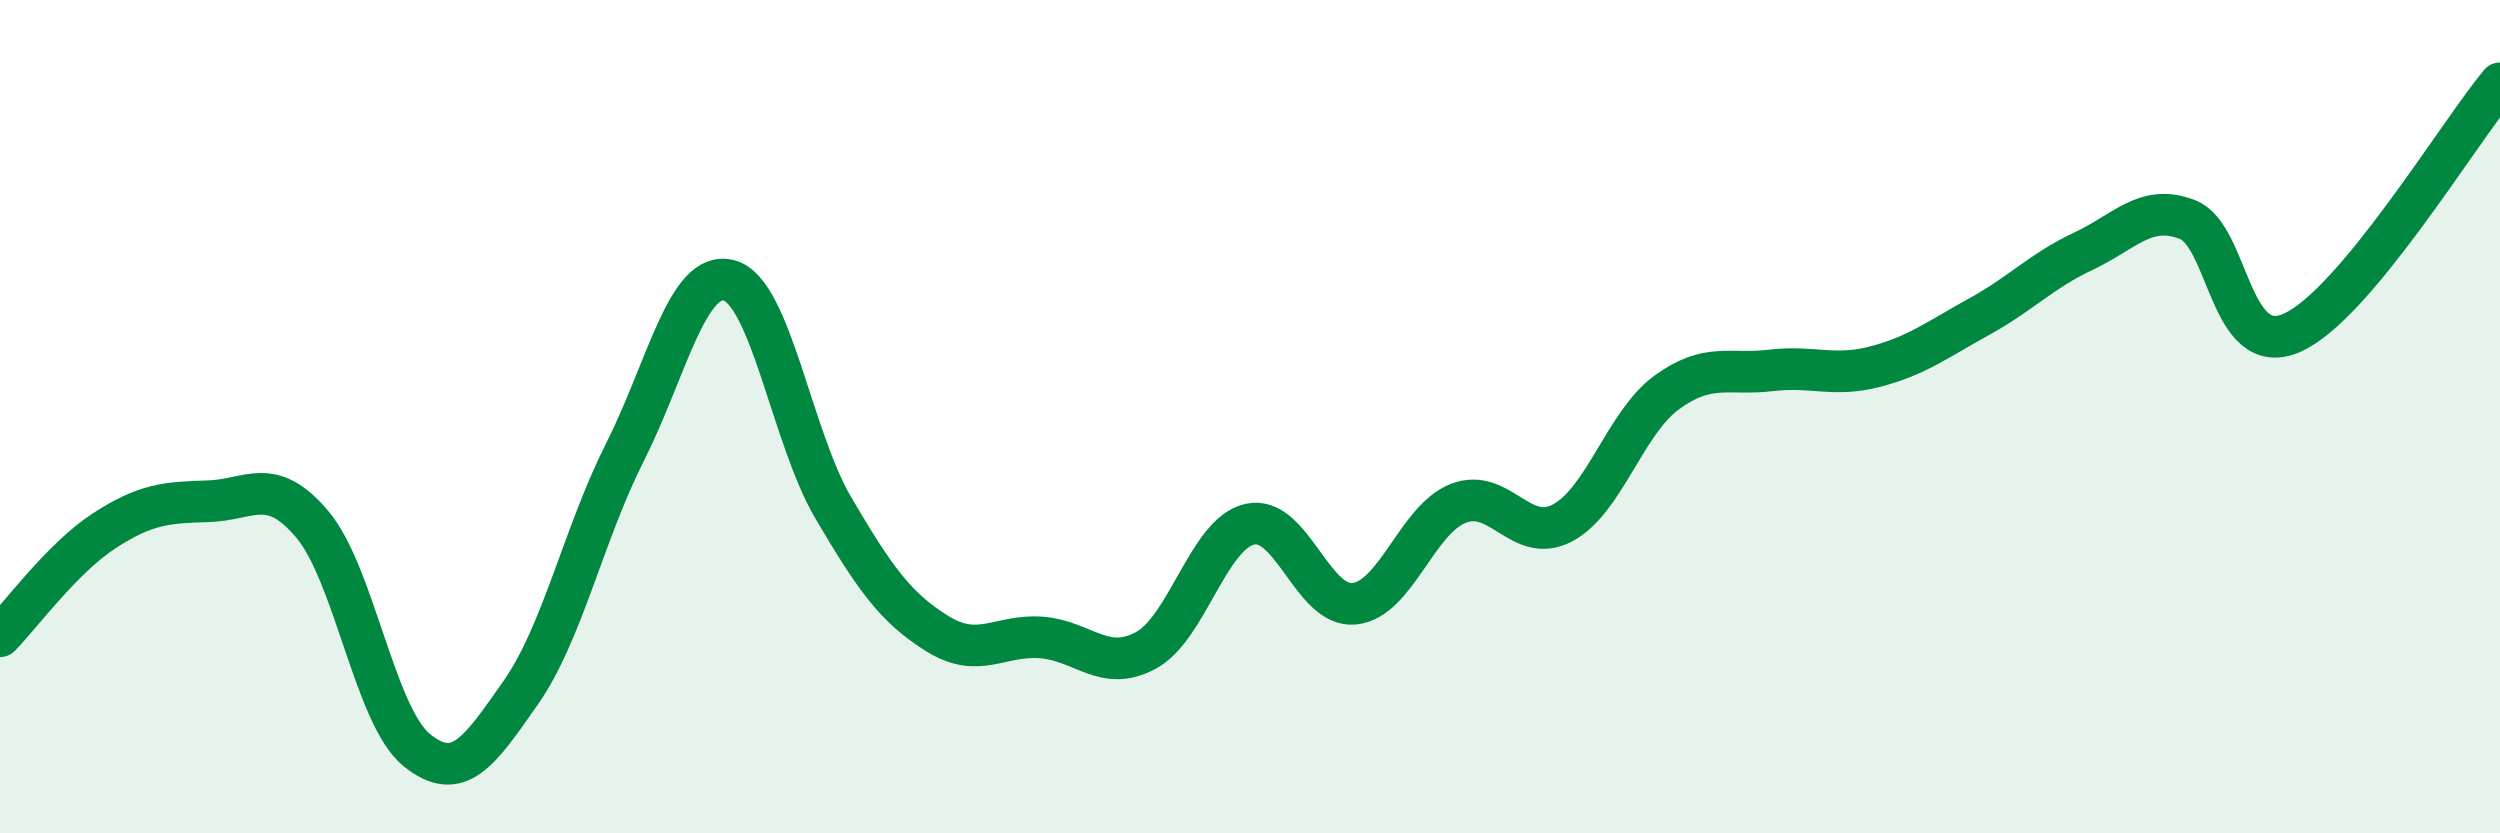
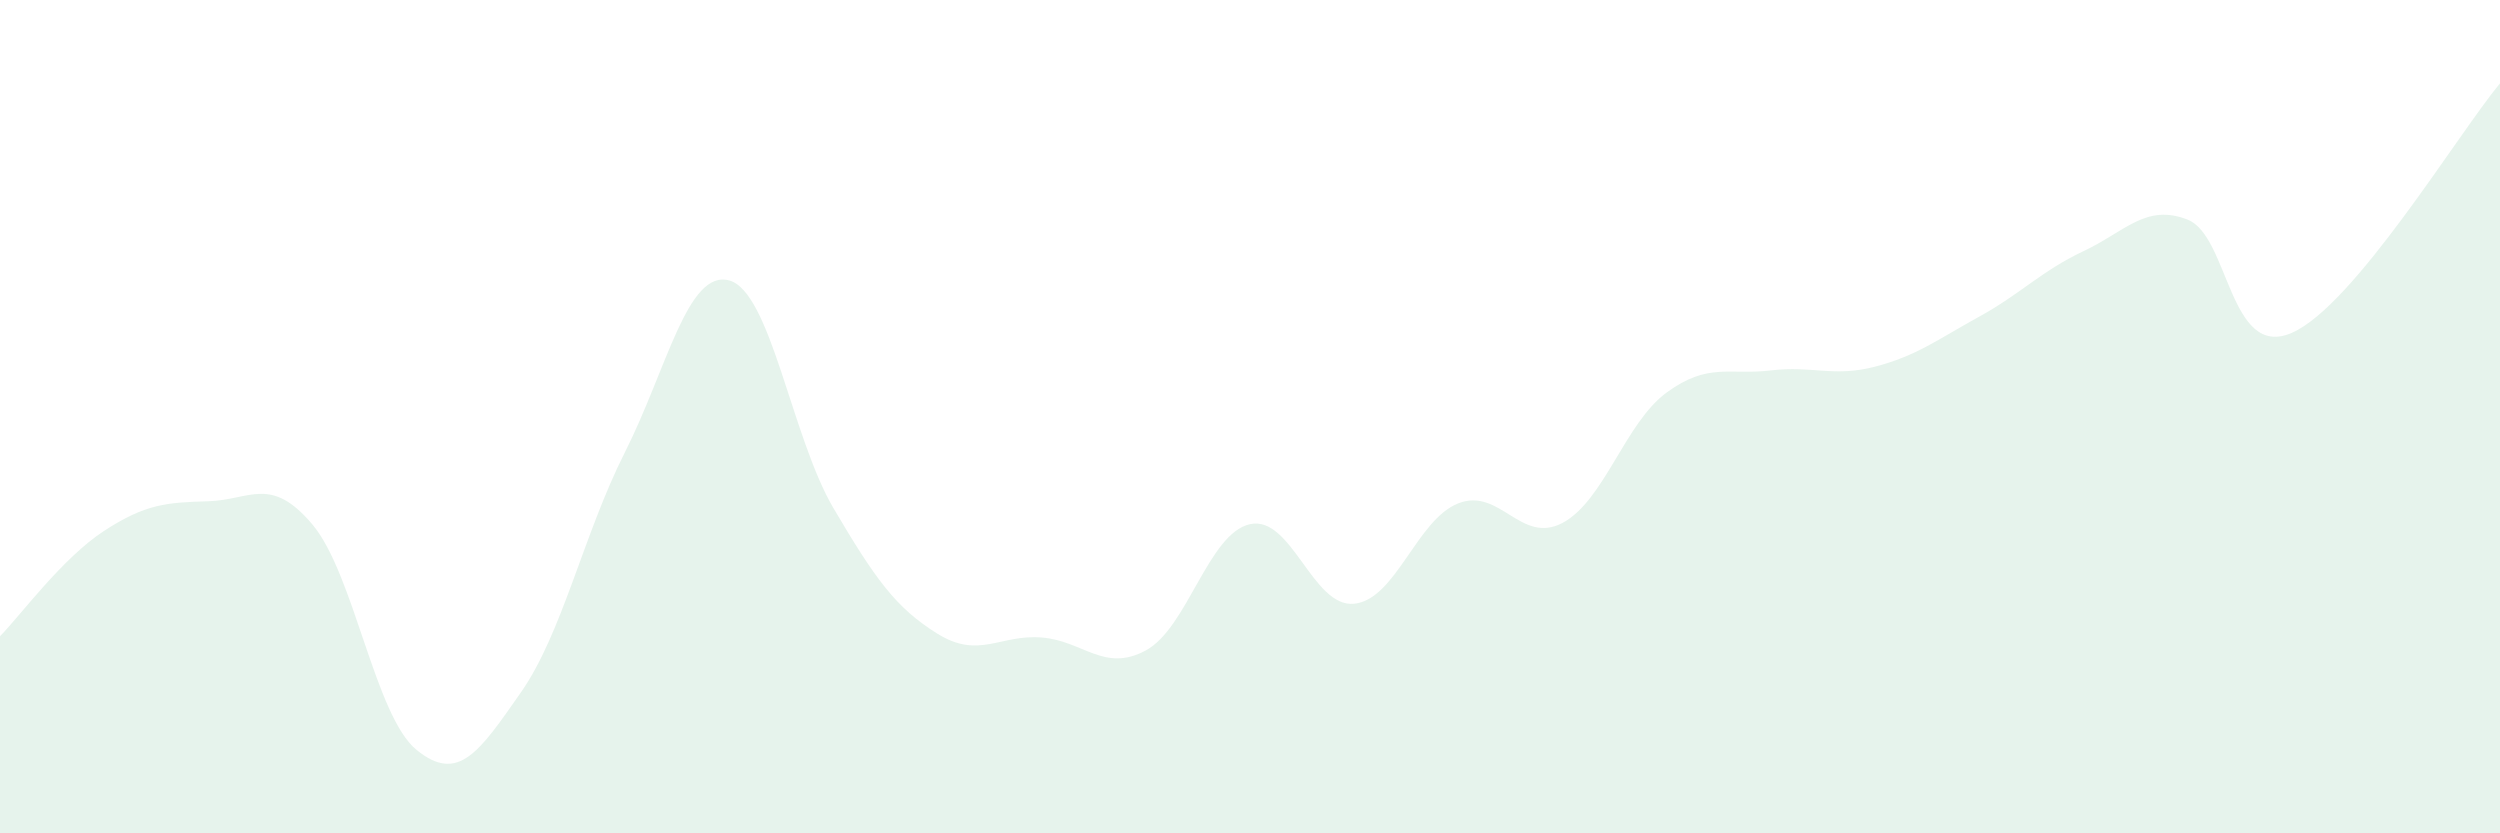
<svg xmlns="http://www.w3.org/2000/svg" width="60" height="20" viewBox="0 0 60 20">
  <path d="M 0,15.27 C 0.5,14.76 1.5,13.39 2.5,12.74 C 3.5,12.09 4,12.06 5,12.03 C 6,12 6.5,11.4 7.5,12.59 C 8.5,13.78 9,17.19 10,18 C 11,18.81 11.5,18.05 12.5,16.62 C 13.5,15.19 14,12.83 15,10.85 C 16,8.87 16.5,6.46 17.5,6.73 C 18.5,7 19,10.49 20,12.19 C 21,13.89 21.5,14.59 22.5,15.21 C 23.5,15.83 24,15.22 25,15.3 C 26,15.38 26.5,16.15 27.5,15.61 C 28.5,15.07 29,12.8 30,12.58 C 31,12.36 31.5,14.59 32.5,14.49 C 33.5,14.39 34,12.47 35,12.08 C 36,11.69 36.5,13.08 37.5,12.55 C 38.5,12.02 39,10.15 40,9.42 C 41,8.69 41.5,9.01 42.5,8.89 C 43.5,8.77 44,9.06 45,8.8 C 46,8.54 46.5,8.15 47.5,7.6 C 48.5,7.05 49,6.5 50,6.03 C 51,5.56 51.5,4.88 52.5,5.27 C 53.5,5.66 53.5,8.64 55,7.99 C 56.5,7.34 59,3.2 60,2L60 20L0 20Z" fill="#008740" opacity="0.1" stroke-linecap="round" stroke-linejoin="round" />
-   <path d="M 0,15.27 C 0.5,14.76 1.5,13.39 2.5,12.74 C 3.5,12.09 4,12.06 5,12.03 C 6,12 6.5,11.4 7.5,12.59 C 8.5,13.78 9,17.19 10,18 C 11,18.81 11.5,18.05 12.5,16.62 C 13.5,15.19 14,12.83 15,10.85 C 16,8.87 16.5,6.46 17.5,6.73 C 18.5,7 19,10.49 20,12.19 C 21,13.89 21.5,14.59 22.5,15.21 C 23.5,15.83 24,15.22 25,15.3 C 26,15.38 26.5,16.15 27.5,15.61 C 28.5,15.07 29,12.8 30,12.58 C 31,12.36 31.5,14.59 32.5,14.49 C 33.5,14.39 34,12.47 35,12.08 C 36,11.69 36.5,13.08 37.5,12.55 C 38.5,12.02 39,10.15 40,9.42 C 41,8.69 41.5,9.01 42.5,8.89 C 43.5,8.77 44,9.06 45,8.8 C 46,8.54 46.5,8.15 47.5,7.6 C 48.5,7.05 49,6.5 50,6.03 C 51,5.56 51.5,4.88 52.5,5.27 C 53.5,5.66 53.5,8.64 55,7.99 C 56.5,7.34 59,3.2 60,2" stroke="#008740" stroke-width="1" fill="none" stroke-linecap="round" stroke-linejoin="round" />
</svg>